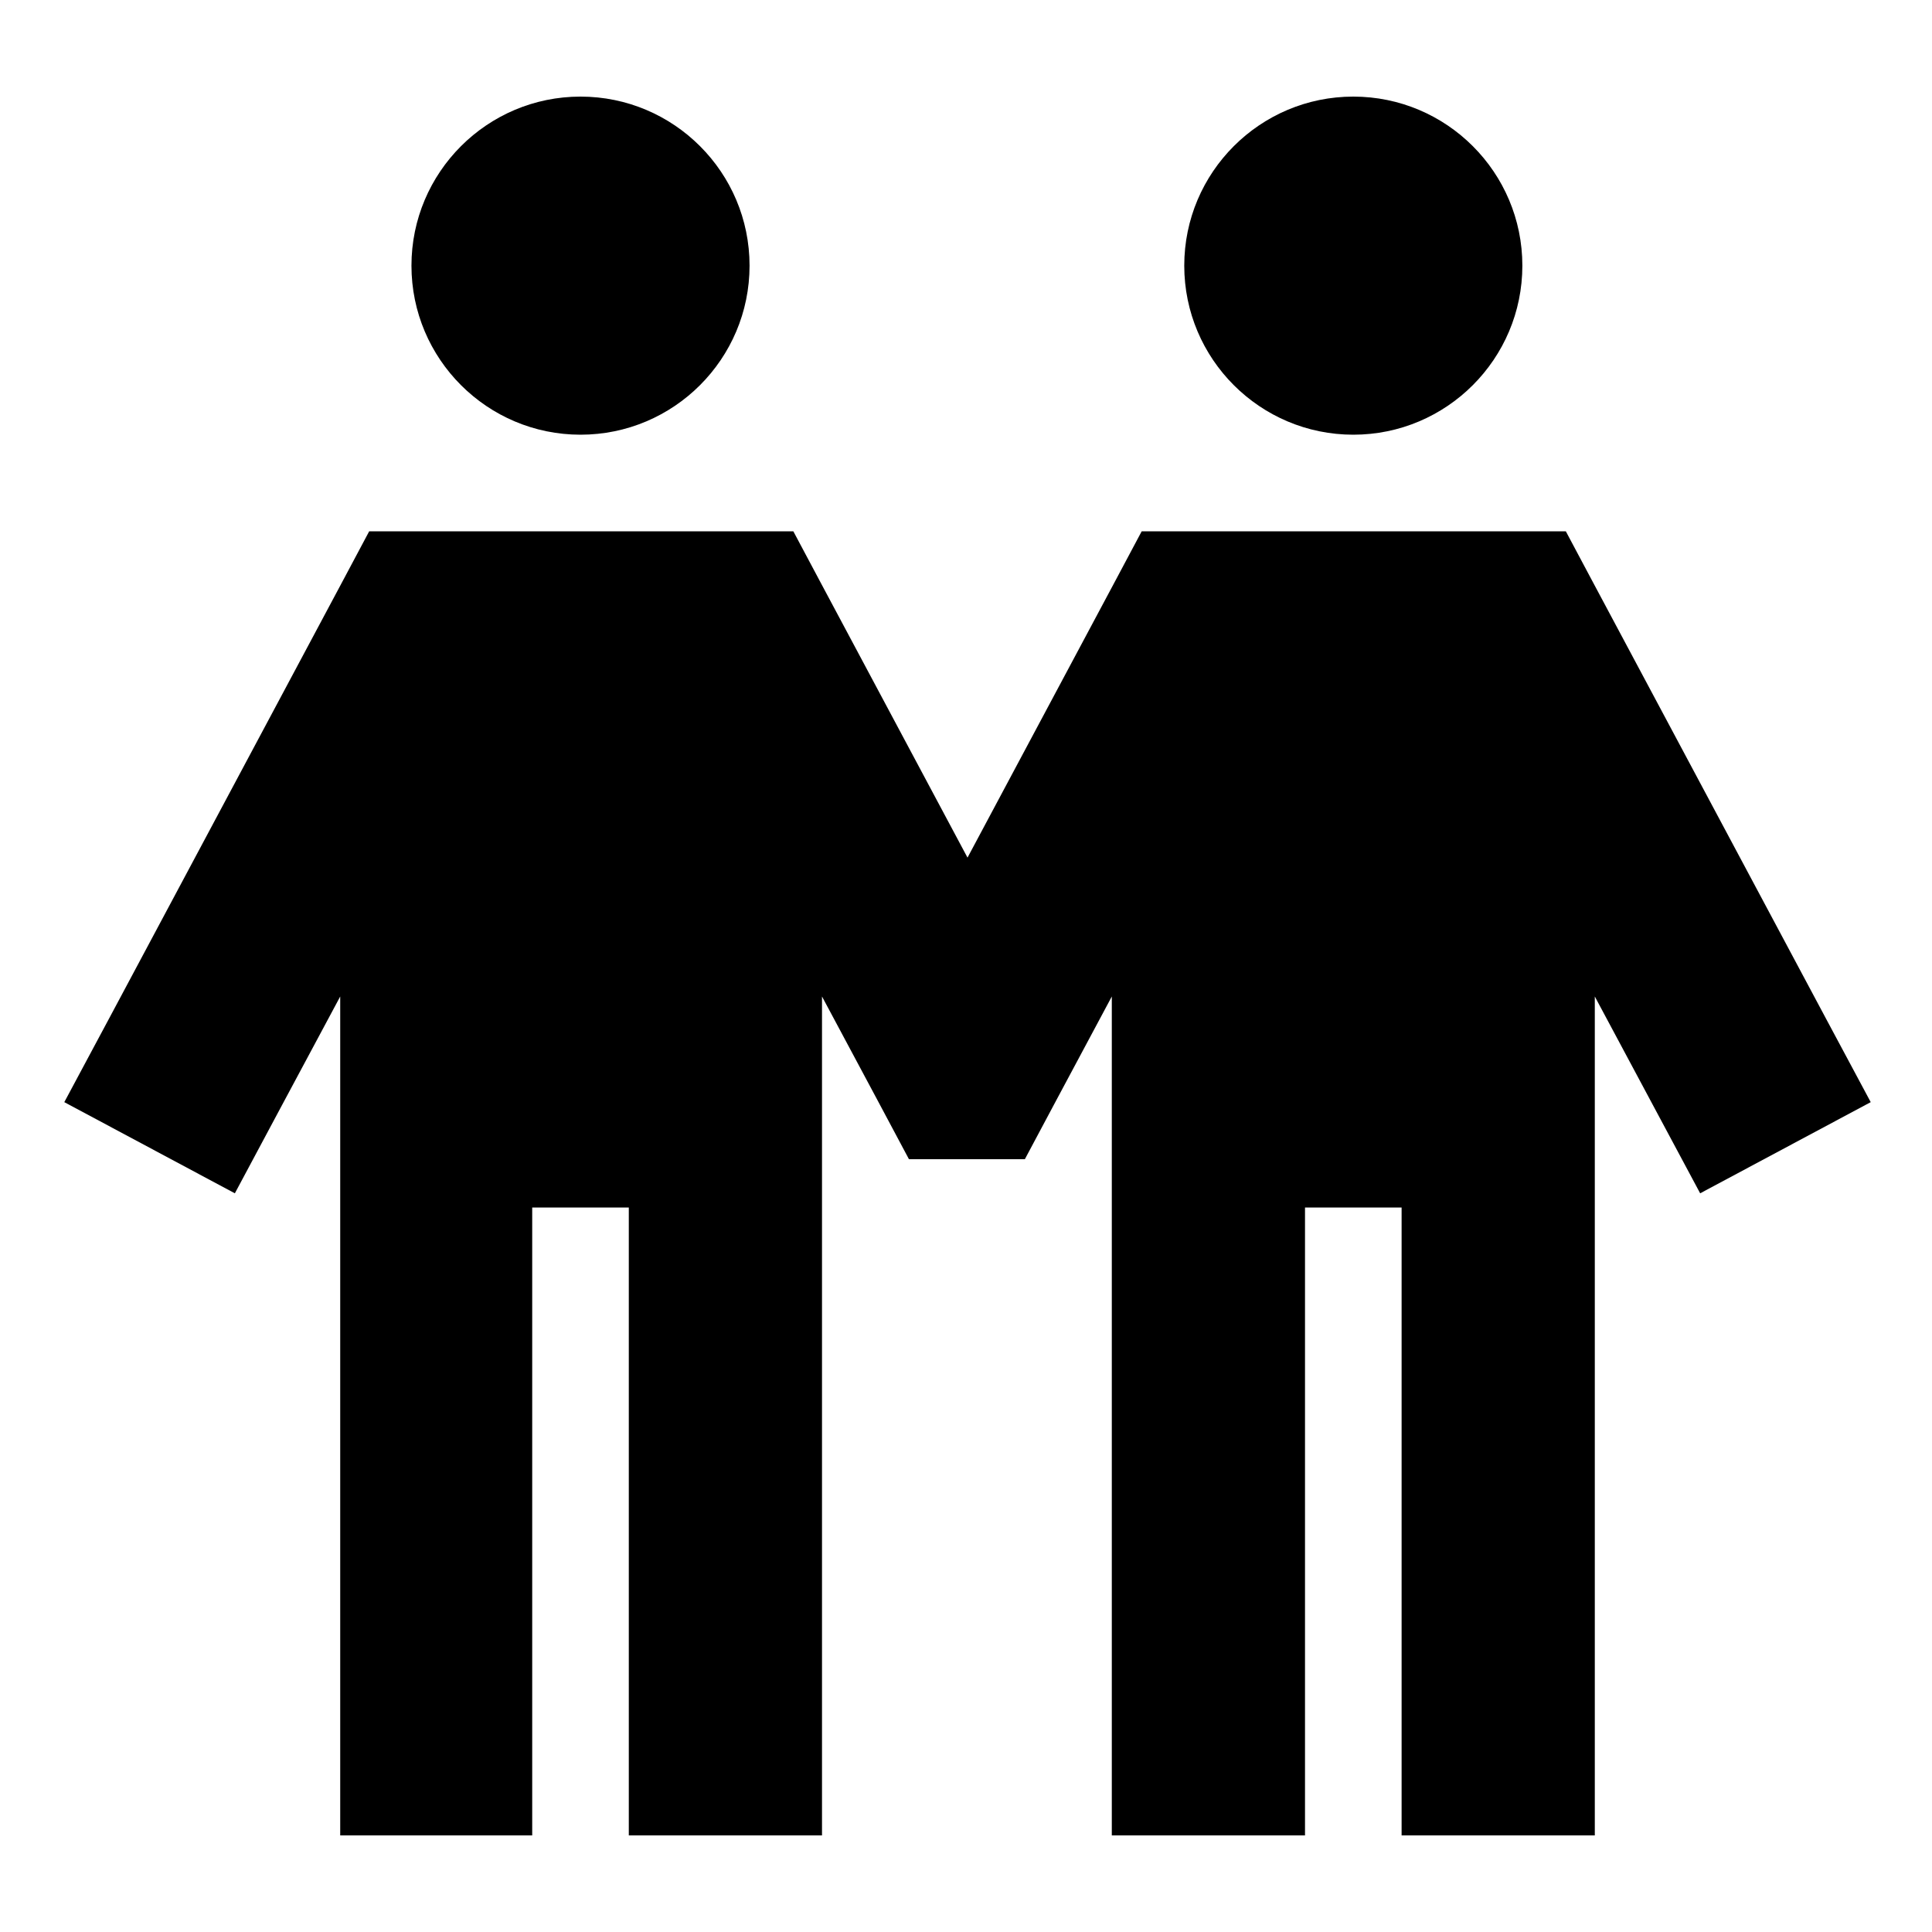
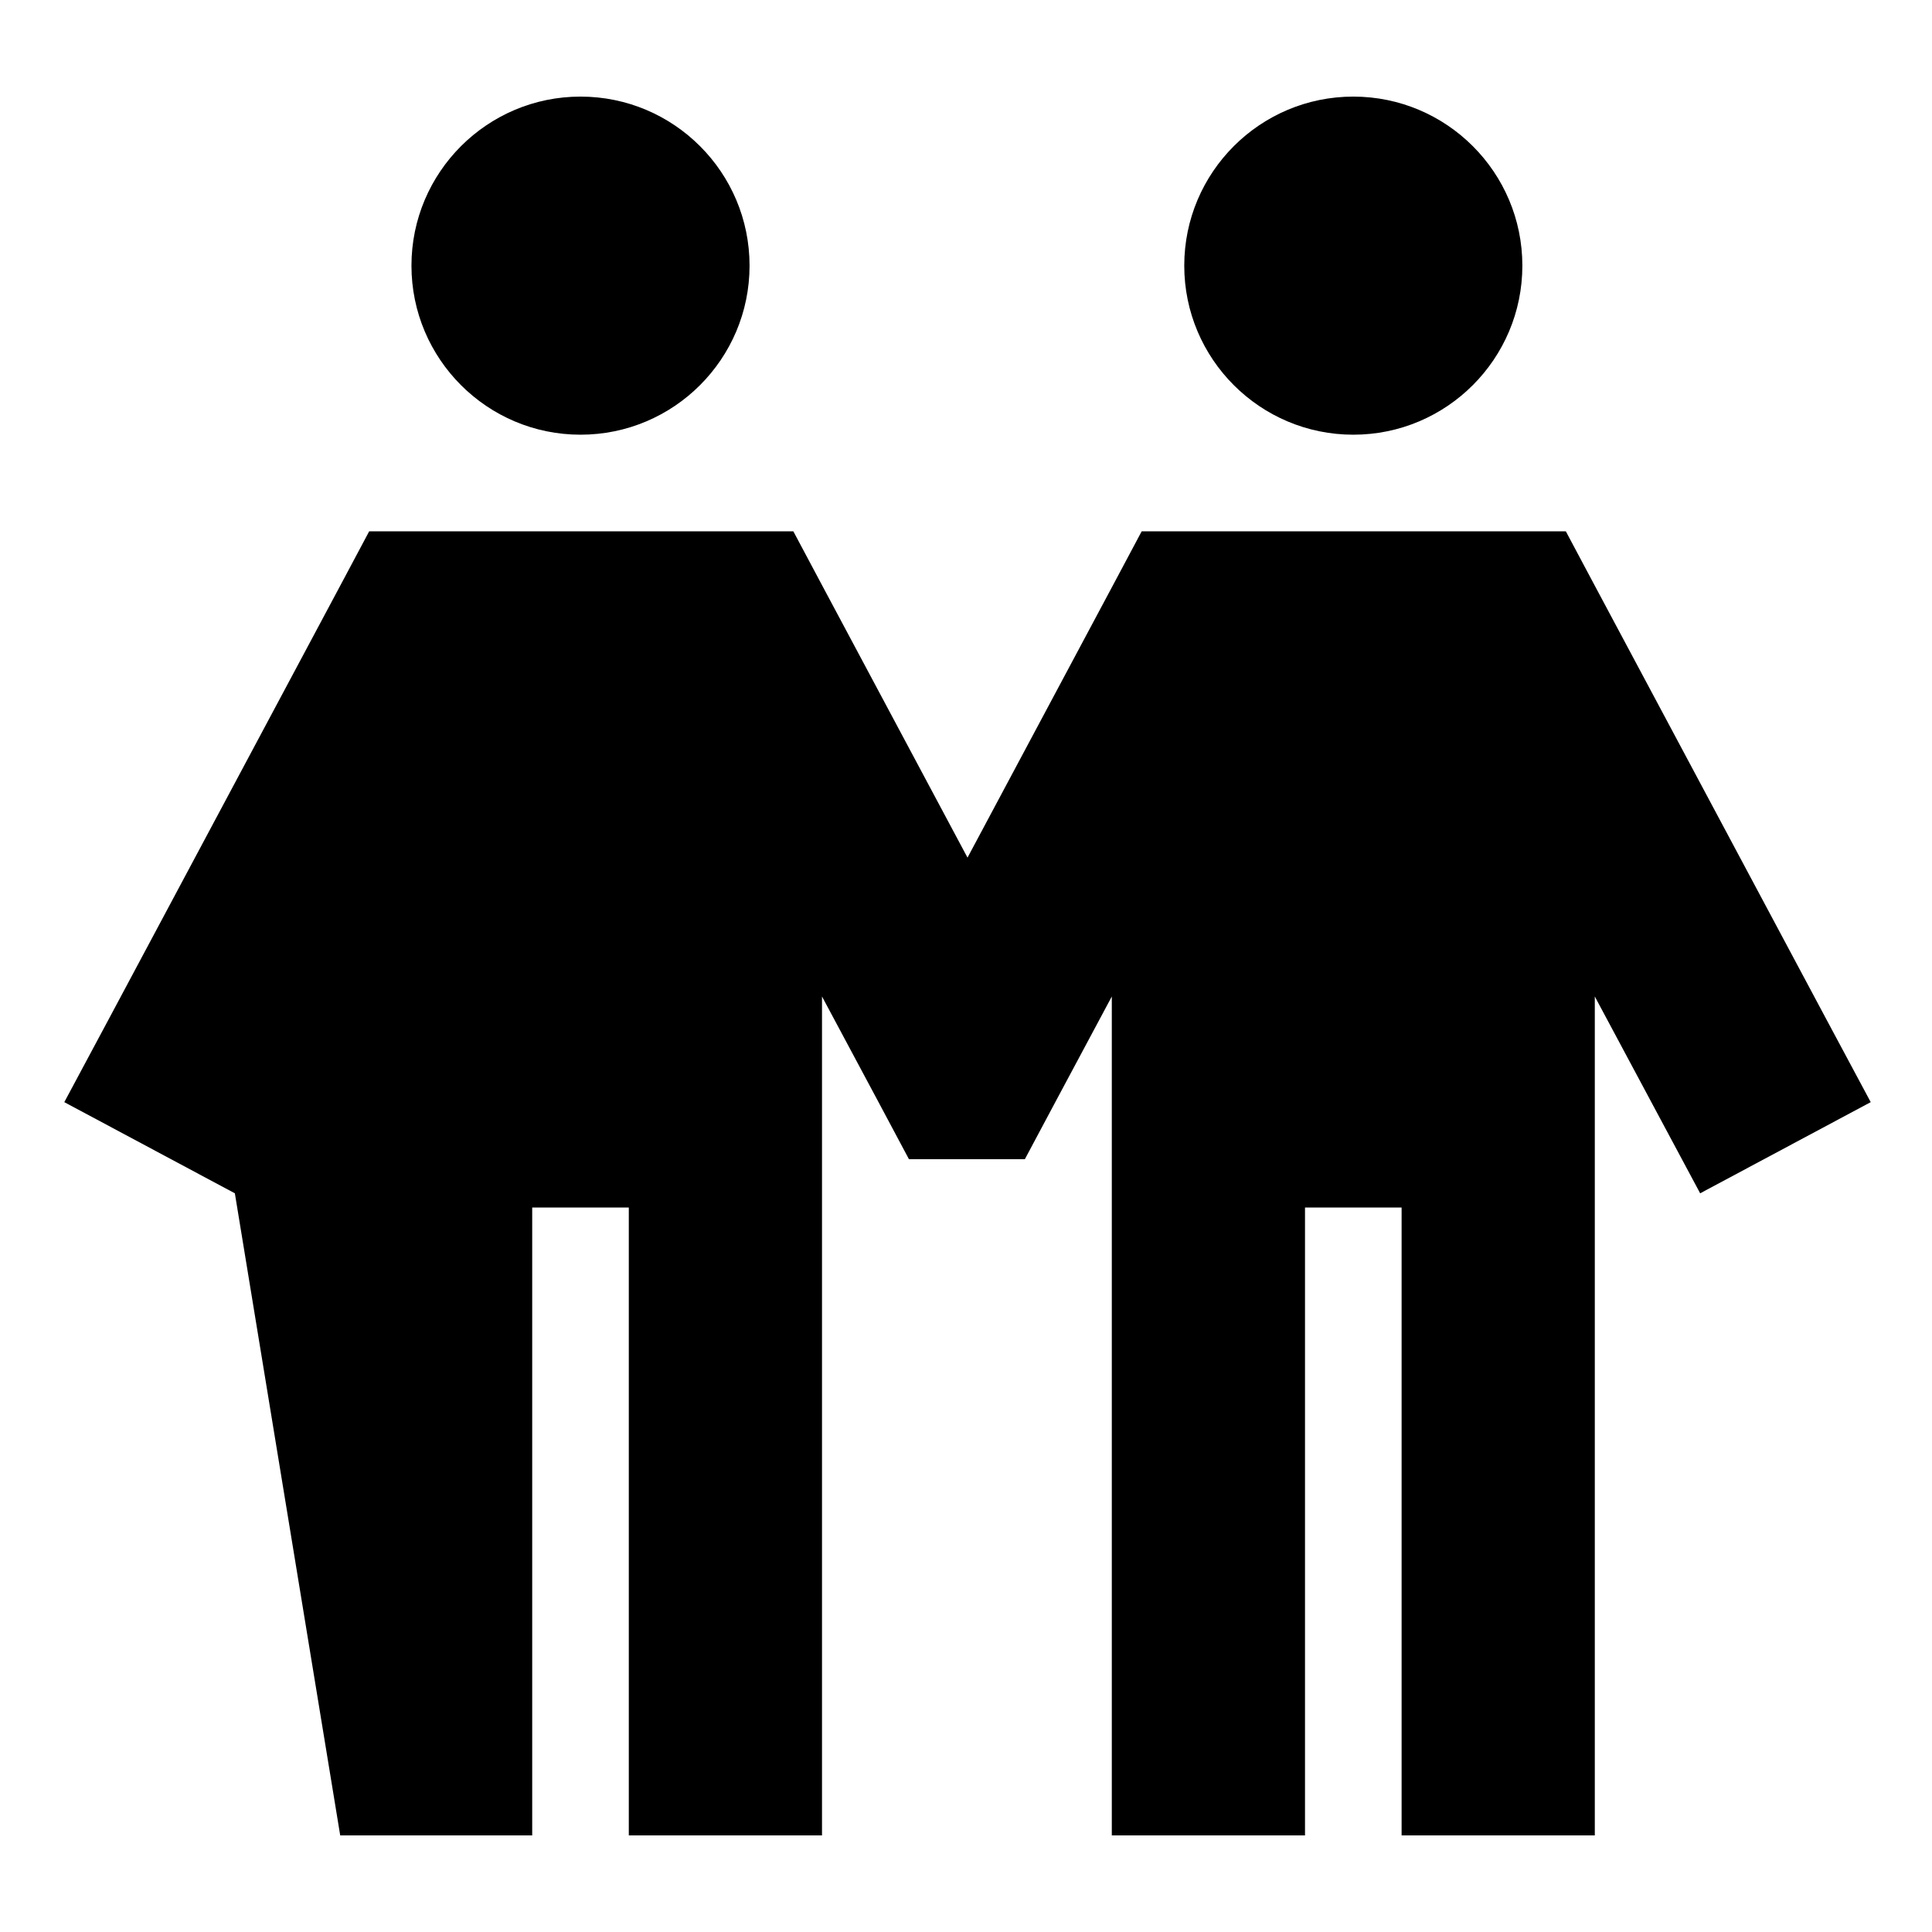
<svg xmlns="http://www.w3.org/2000/svg" viewBox="0 0 640 640">
-   <path fill="currentColor" d="M192.3 144C223.2 144 248.3 118.9 248.3 88C248.3 57.1 223.2 32 192.3 32C161.4 32 136.3 57.1 136.3 88C136.3 118.9 161.4 144 192.3 144zM112.3 608L176.3 608L176.3 400L208.3 400L208.3 608L272.3 608L272.3 330.1C287.3 358.1 296.9 376.1 301.1 384L339.5 384C343.7 376.1 353.3 358.1 368.3 330.1L368.3 608L432.3 608L432.3 400L464.3 400L464.3 608L528.3 608L528.3 330.1C542.3 356.2 553.9 378 563.2 395.3L619.7 365.1L604.6 336.9L527.7 192.9L518.7 176L378.2 176L369.2 192.9L320.5 284.1L271.8 192.9L262.8 176L122.3 176L113.3 192.9L36.4 336.9L21.3 365.1L77.8 395.3C87.1 377.9 98.7 356.2 112.7 330.1L112.7 608zM448.3 144C479.2 144 504.3 118.9 504.3 88C504.3 57.1 479.2 32 448.3 32C417.4 32 392.3 57.1 392.3 88C392.3 118.9 417.4 144 448.3 144z" />
+   <path fill="currentColor" d="M192.3 144C223.2 144 248.3 118.9 248.3 88C248.3 57.1 223.2 32 192.3 32C161.4 32 136.3 57.1 136.3 88C136.3 118.9 161.4 144 192.3 144zM112.3 608L176.3 608L176.3 400L208.3 400L208.3 608L272.3 608L272.3 330.1C287.3 358.1 296.9 376.1 301.1 384L339.5 384C343.7 376.1 353.3 358.1 368.3 330.1L368.3 608L432.3 608L432.3 400L464.3 400L464.3 608L528.3 608L528.3 330.1C542.3 356.2 553.9 378 563.2 395.3L619.7 365.1L604.6 336.9L527.7 192.9L518.7 176L378.2 176L369.2 192.9L320.5 284.1L271.8 192.9L262.8 176L122.3 176L113.3 192.9L36.4 336.9L21.3 365.1L77.8 395.3L112.7 608zM448.3 144C479.2 144 504.3 118.9 504.3 88C504.3 57.1 479.2 32 448.3 32C417.4 32 392.3 57.1 392.3 88C392.3 118.9 417.4 144 448.3 144z" />
</svg>